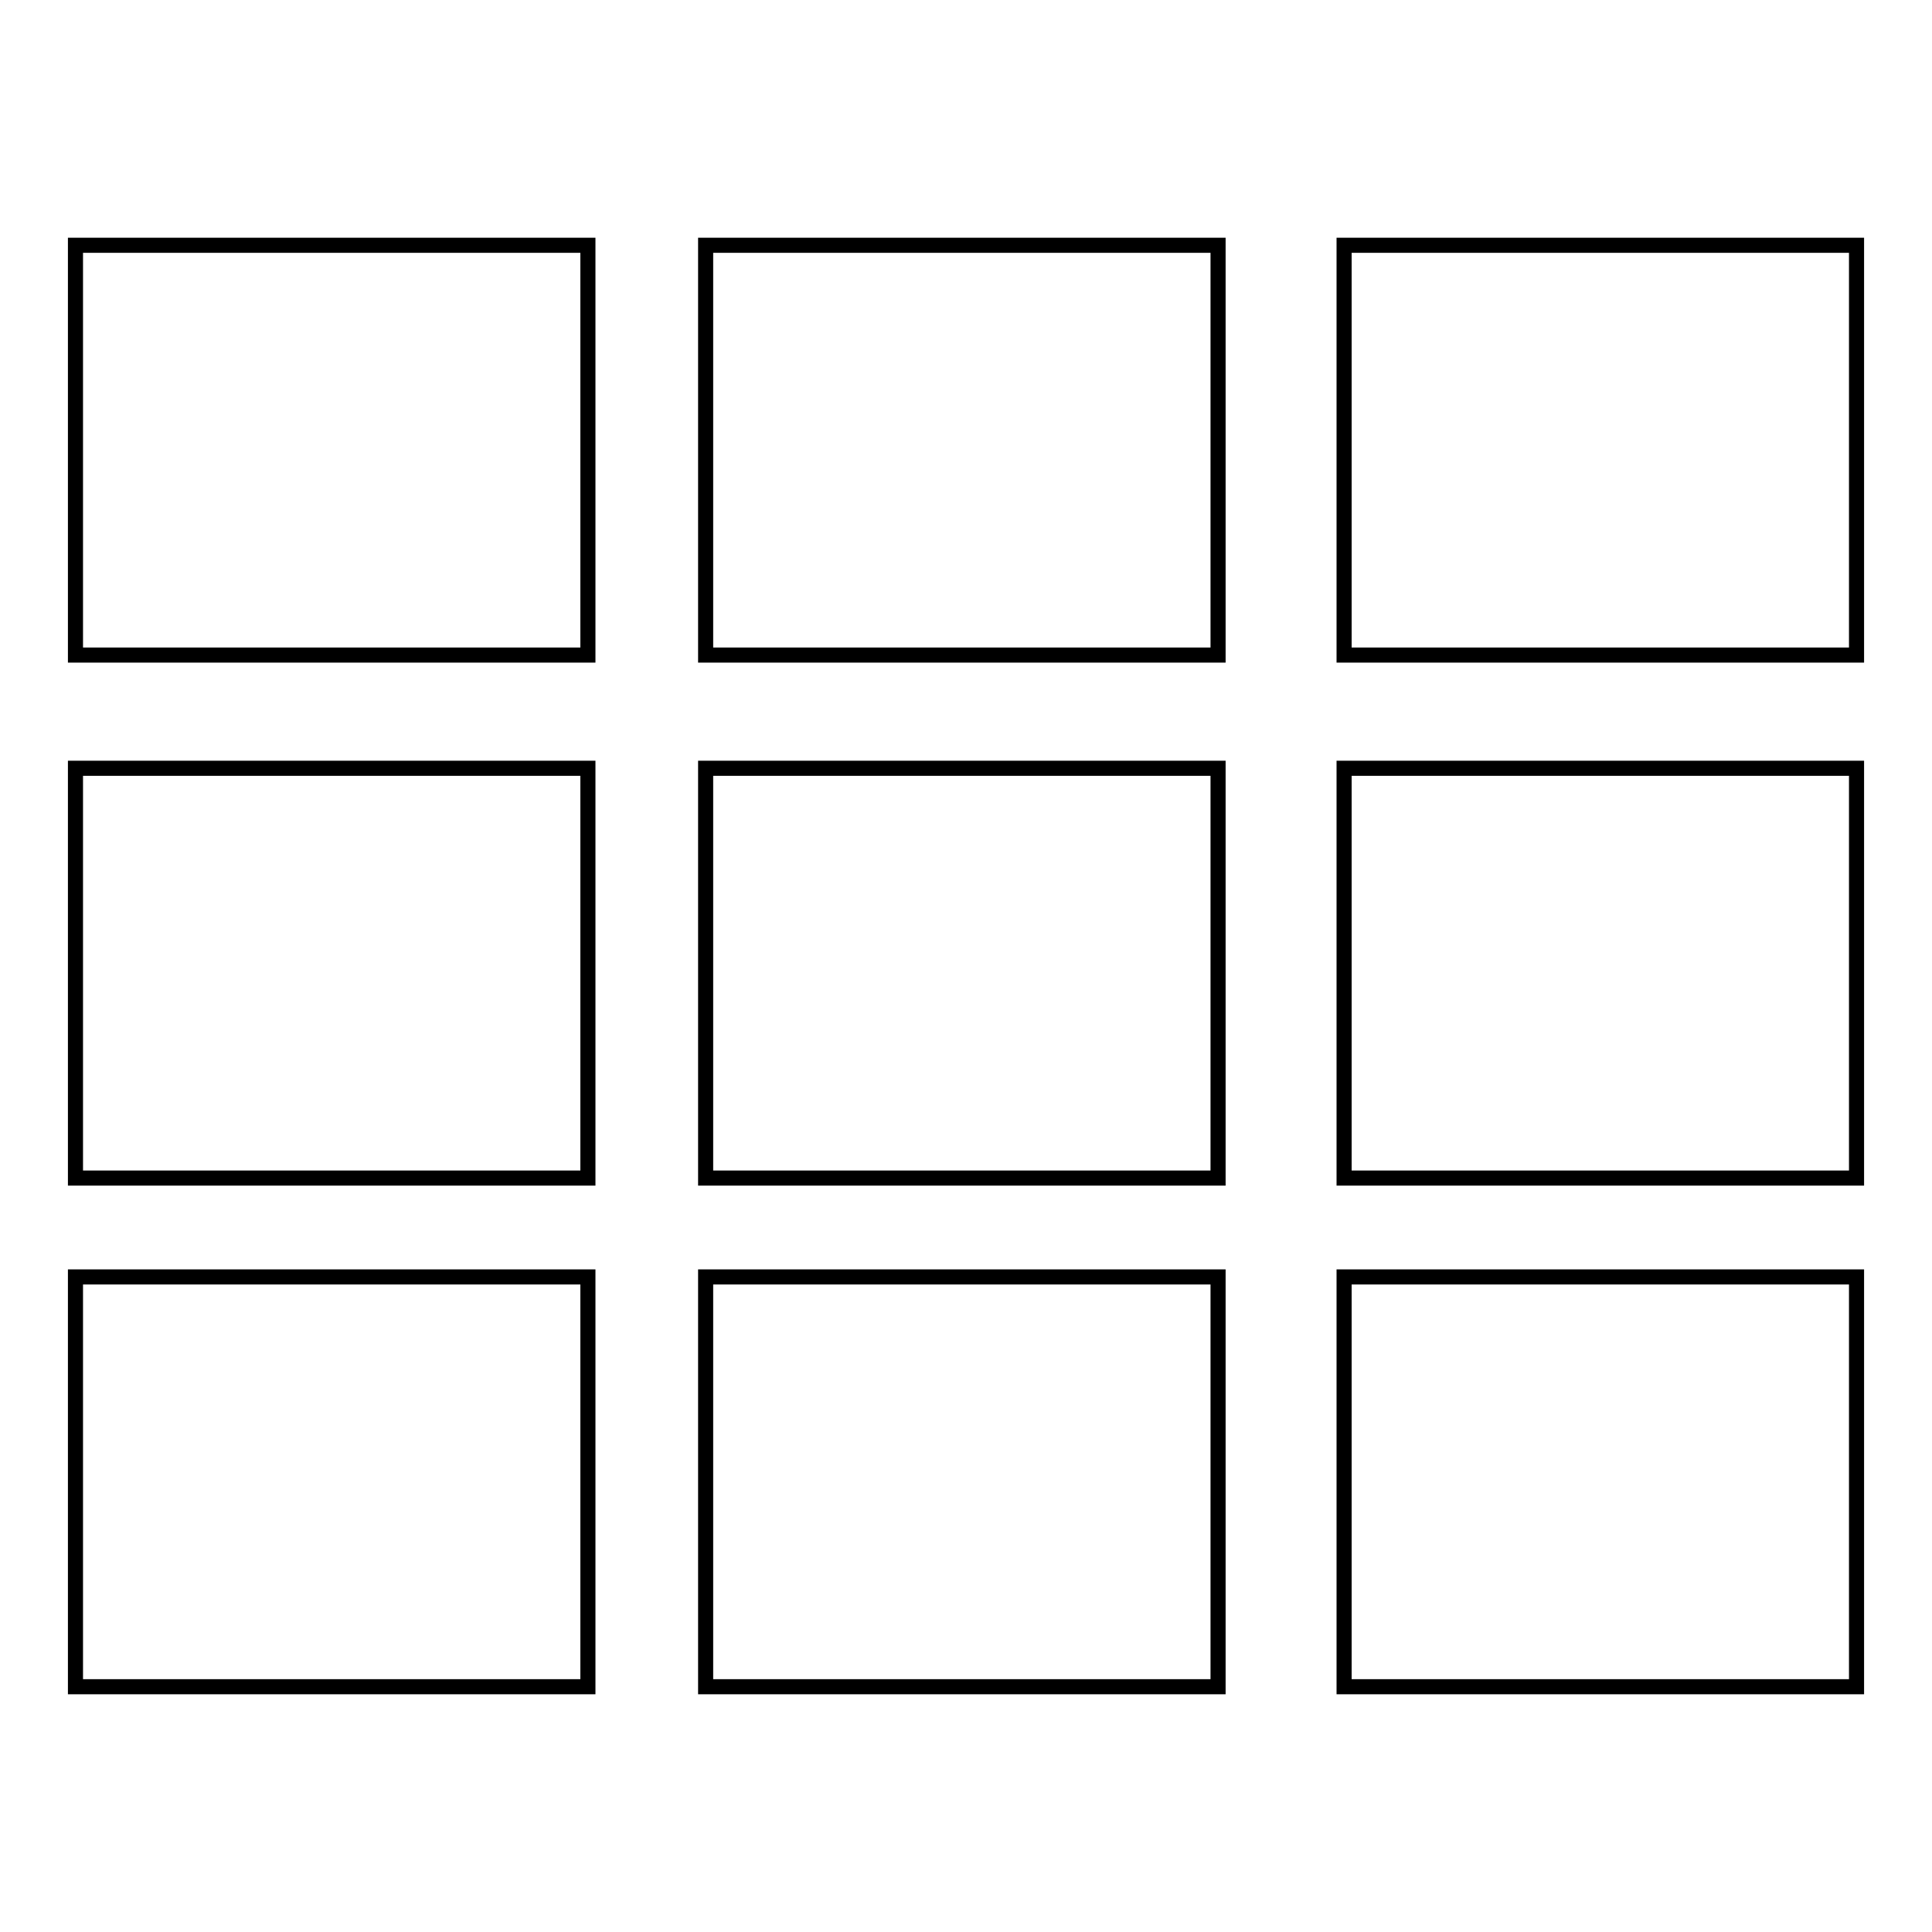
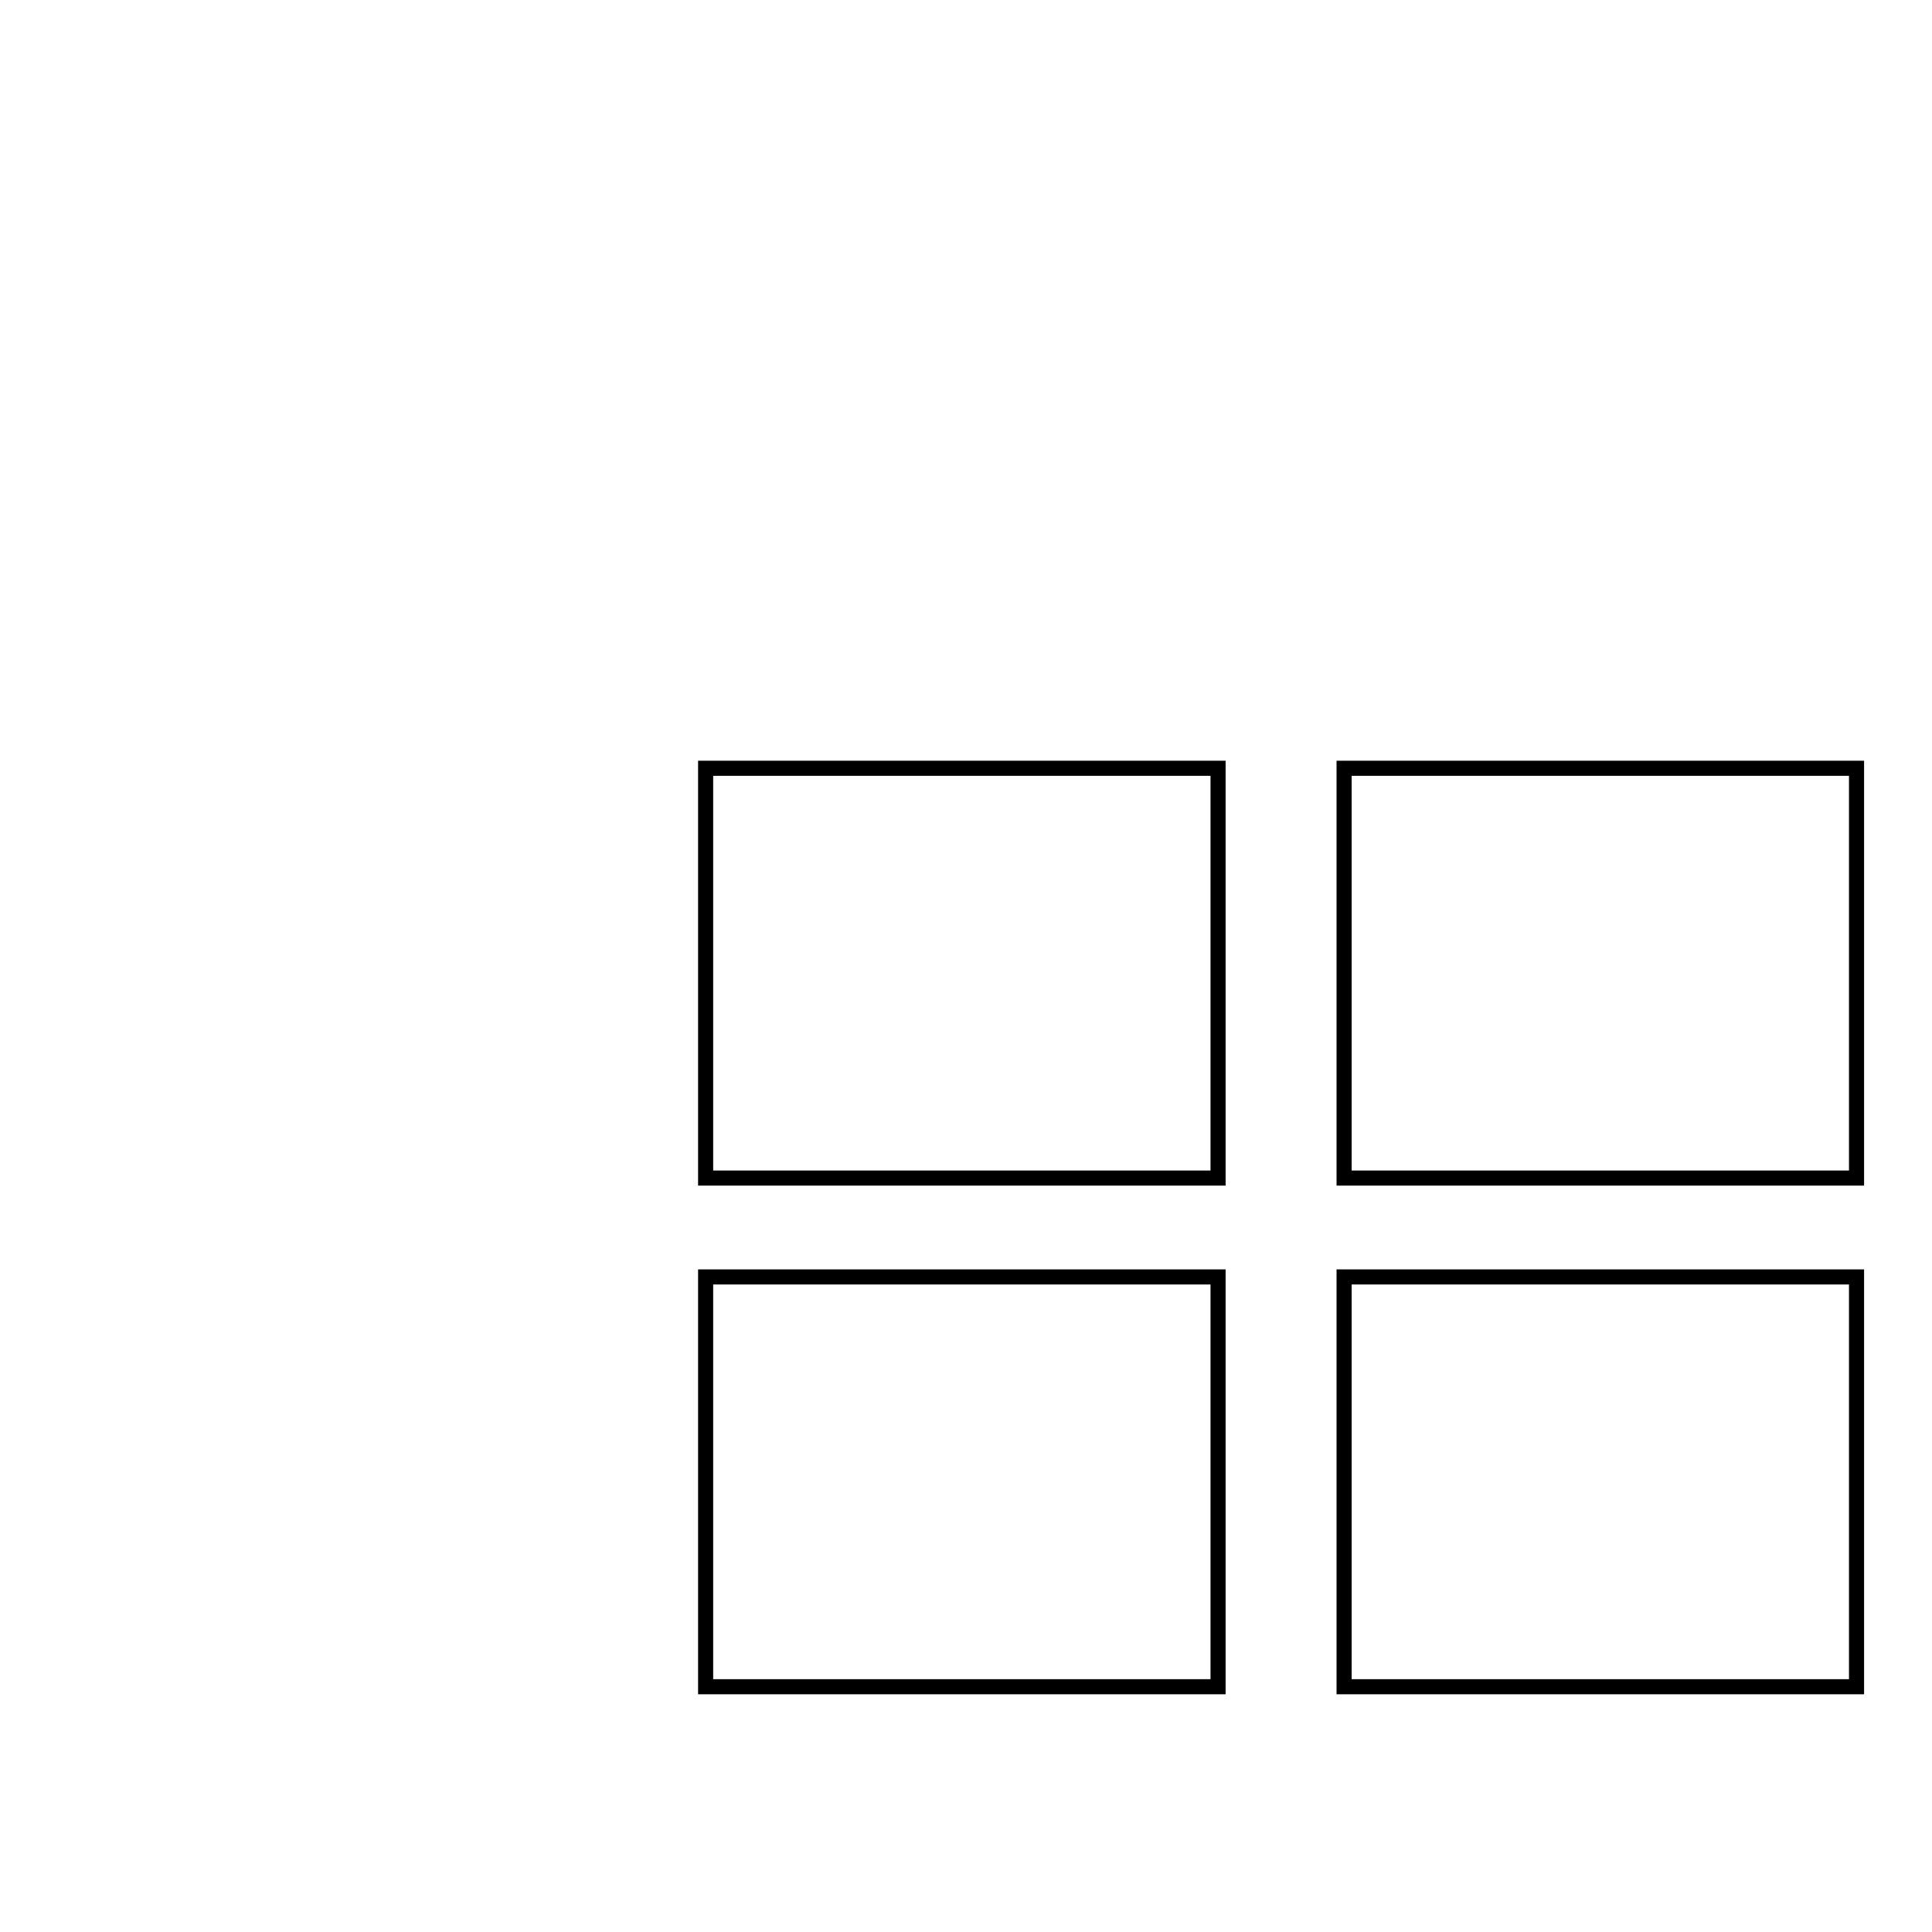
<svg xmlns="http://www.w3.org/2000/svg" version="1.1" x="0px" y="0px" viewBox="0 0 256 256" enable-background="new 0 0 256 256" xml:space="preserve">
  <g>
    <g>
-       <path stroke-width="2" fill-opacity="0" stroke="#000000" d="M10,32.5h67.9v54.3H10V32.5z" />
-       <path stroke-width="2" fill-opacity="0" stroke="#000000" d="M93.5,32.5h67.9v54.3H93.5V32.5L93.5,32.5z" />
-       <path stroke-width="2" fill-opacity="0" stroke="#000000" d="M178.1,32.5H246v54.3h-67.9V32.5z" />
-       <path stroke-width="2" fill-opacity="0" stroke="#000000" d="M10,101.8h67.9v54.3H10V101.8L10,101.8z" />
      <path stroke-width="2" fill-opacity="0" stroke="#000000" d="M93.5,101.8h67.9v54.3H93.5V101.8L93.5,101.8z" />
      <path stroke-width="2" fill-opacity="0" stroke="#000000" d="M178.1,101.8H246v54.3h-67.9V101.8L178.1,101.8z" />
-       <path stroke-width="2" fill-opacity="0" stroke="#000000" d="M10,169.2h67.9v54.3H10V169.2z" />
      <path stroke-width="2" fill-opacity="0" stroke="#000000" d="M93.5,169.2h67.9v54.3H93.5V169.2L93.5,169.2z" />
      <path stroke-width="2" fill-opacity="0" stroke="#000000" d="M178.1,169.2H246v54.3h-67.9V169.2z" />
    </g>
  </g>
</svg>